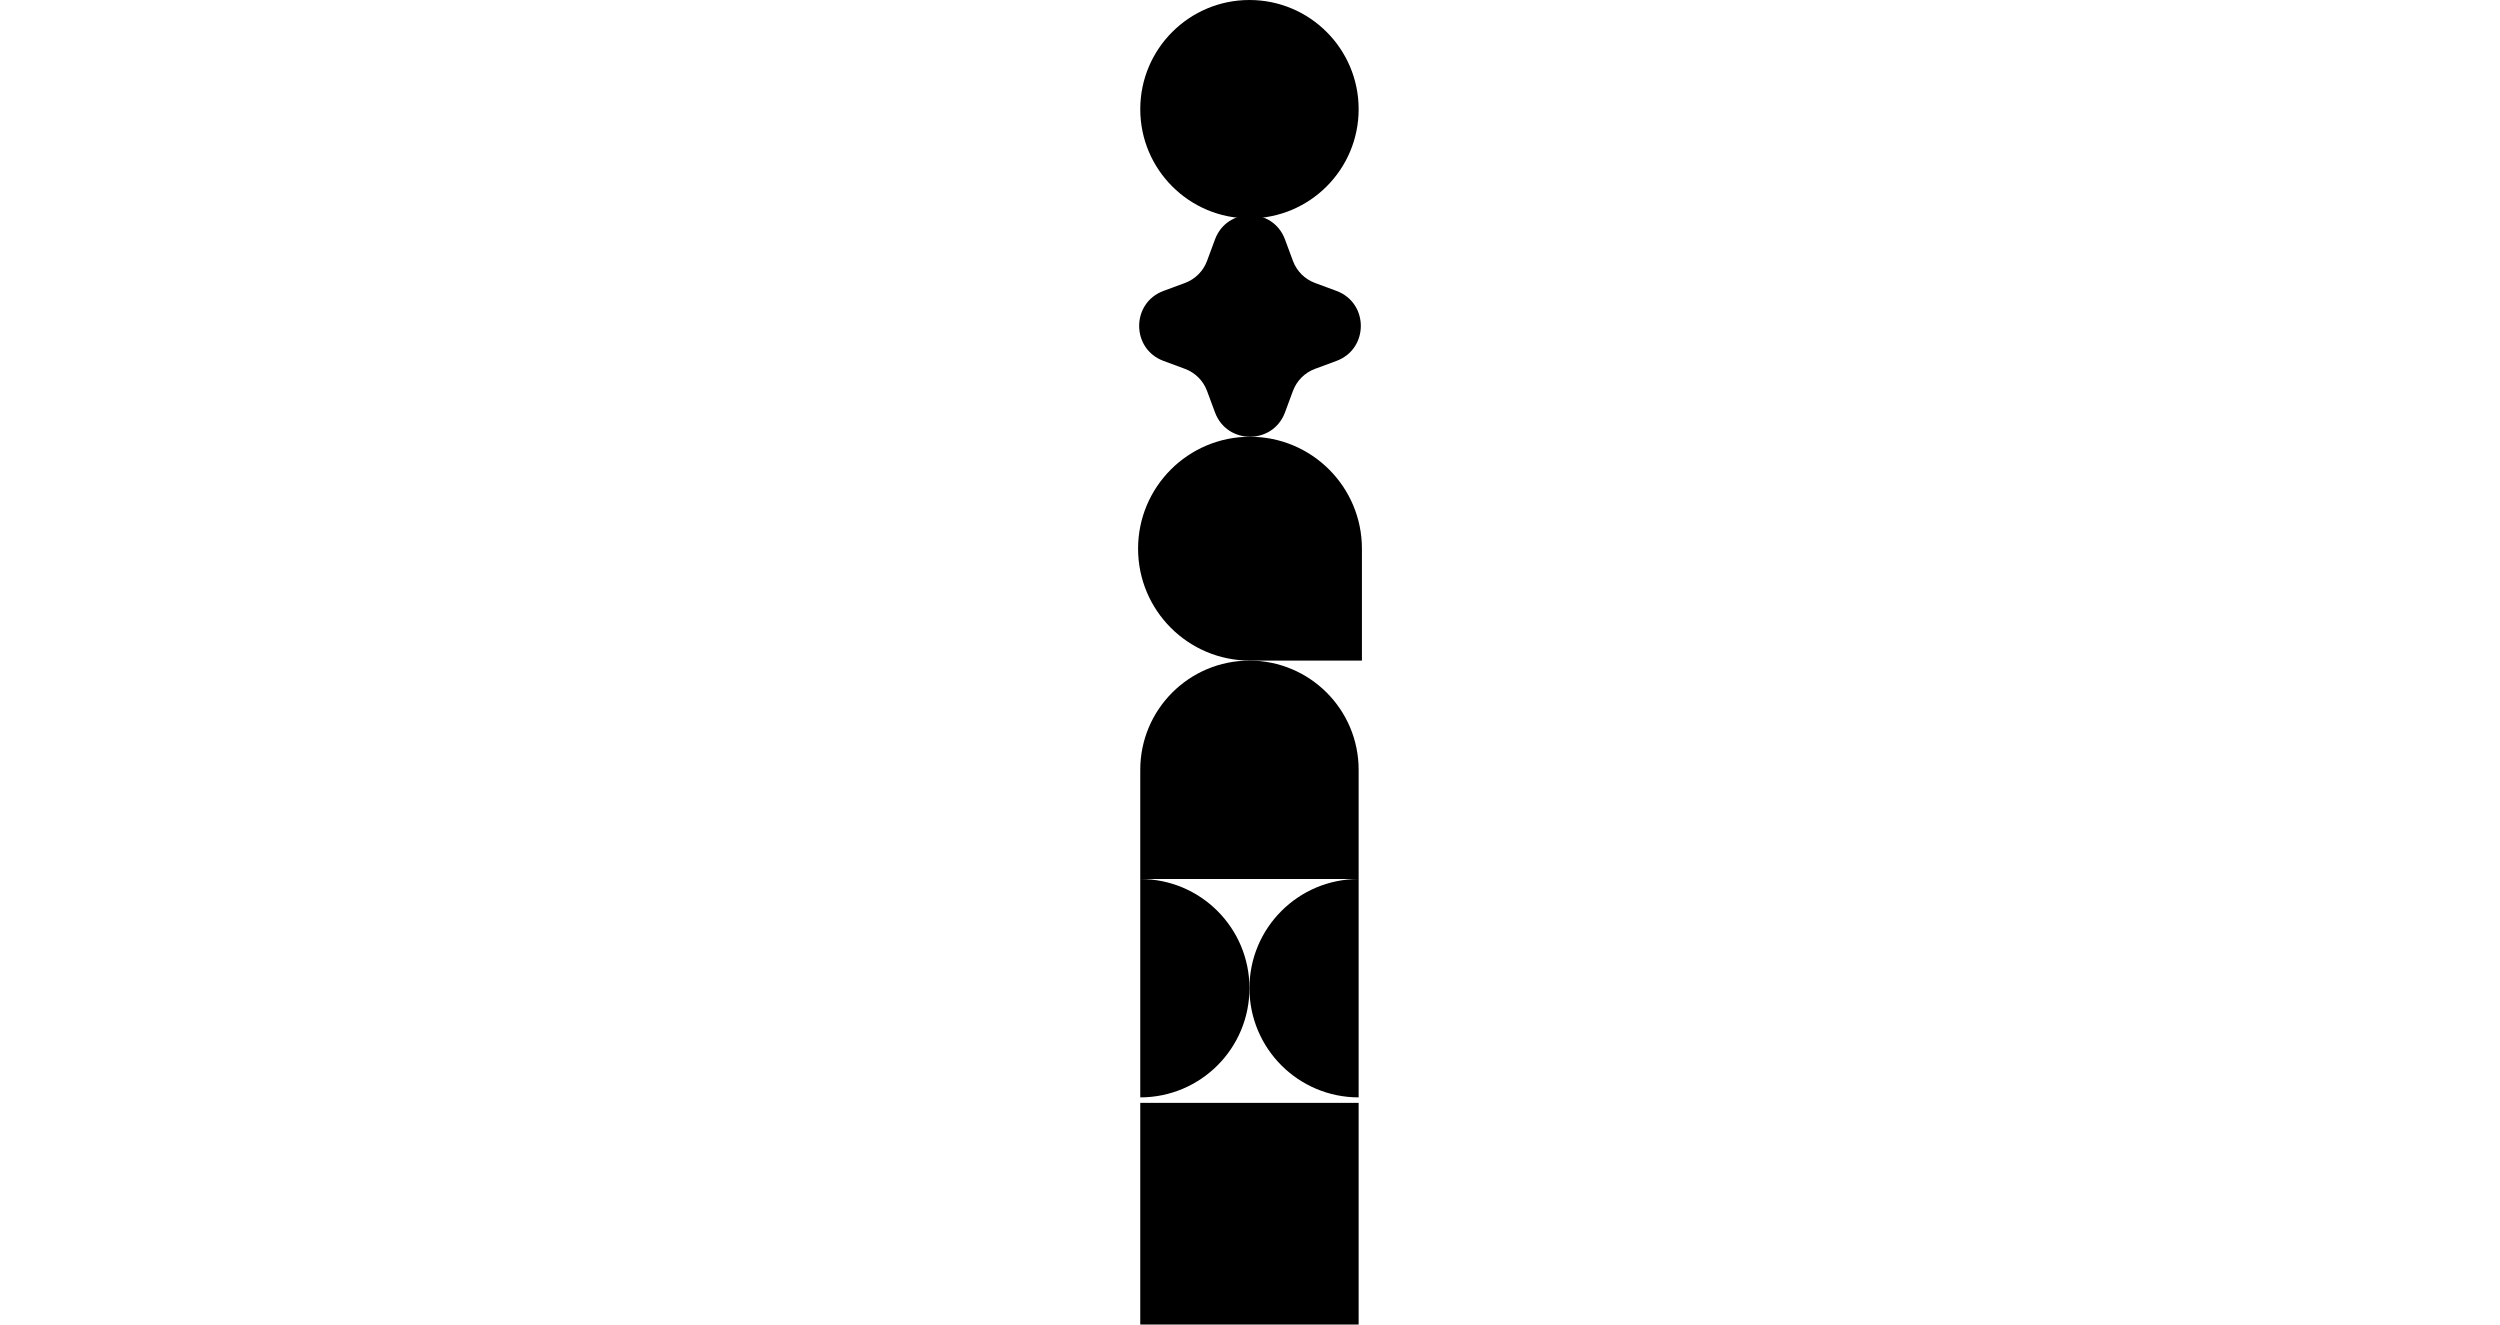
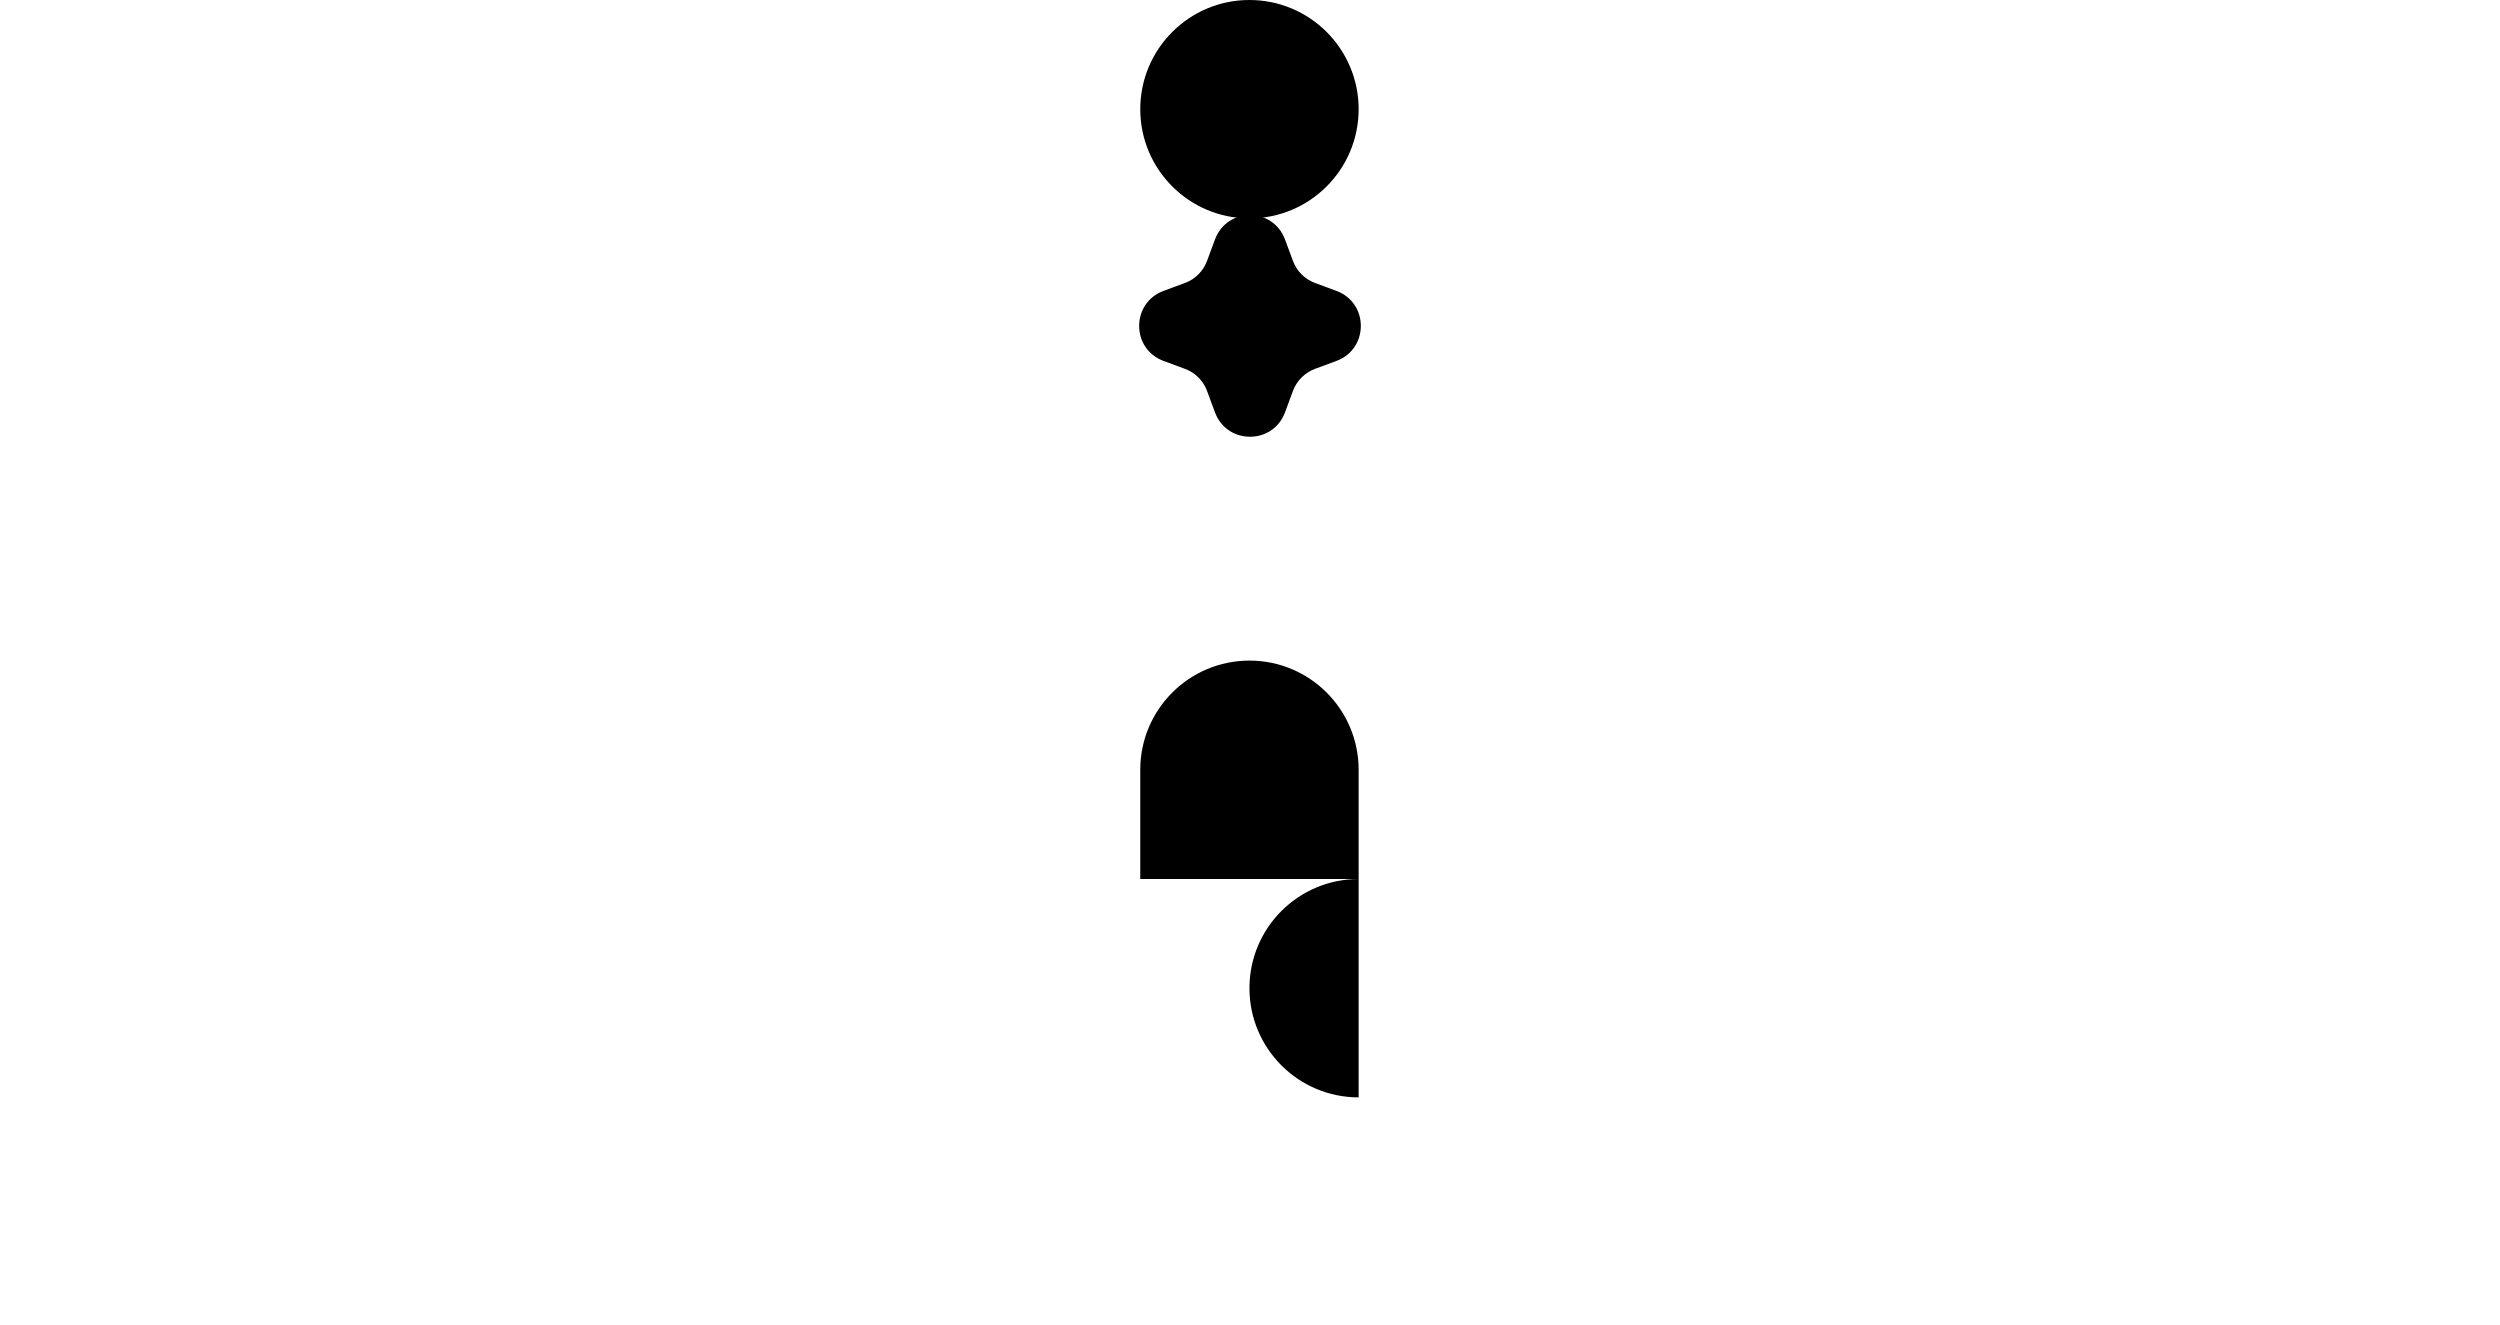
<svg xmlns="http://www.w3.org/2000/svg" width="151" height="80" viewBox="0 0 151 80" fill="none">
  <path d="M82.062 66.282C78.42 66.282 75.467 63.329 75.467 59.686C75.467 56.044 78.42 53.092 82.062 53.092V66.282Z" fill="black" />
-   <path d="M75.467 59.686C75.467 63.329 72.514 66.282 68.872 66.282V53.092C72.514 53.092 75.467 56.044 75.467 59.686Z" fill="black" />
  <path d="M75.467 13.191C79.109 13.191 82.062 10.238 82.062 6.595C82.062 2.953 79.109 0 75.467 0C71.825 0 68.872 2.953 68.872 6.595C68.872 10.238 71.825 13.191 75.467 13.191Z" fill="black" />
-   <path d="M75.5 26.38C71.766 26.38 68.74 29.407 68.74 33.14C68.74 36.874 71.766 39.9 75.5 39.9H82.26V33.14C82.26 29.407 79.233 26.38 75.5 26.38Z" fill="black" />
  <path d="M68.872 46.496C68.872 42.853 71.825 39.9 75.467 39.9C79.109 39.9 82.062 42.853 82.062 46.496L82.062 53.092H68.872V46.496Z" fill="black" />
-   <path d="M82.062 66.612H68.872V80H82.062V66.612Z" fill="black" />
  <path d="M80.721 17.57C82.685 18.297 82.685 21.074 80.721 21.8L79.426 22.279C78.809 22.508 78.322 22.995 78.094 23.612L77.614 24.907C76.888 26.87 74.111 26.87 73.385 24.907L72.905 23.612C72.677 22.995 72.19 22.508 71.573 22.279L70.278 21.8C68.314 21.074 68.314 18.297 70.278 17.57L71.573 17.091C72.19 16.863 72.677 16.376 72.905 15.759L73.385 14.464C74.111 12.5 76.888 12.5 77.614 14.464L78.094 15.759C78.322 16.376 78.809 16.863 79.426 17.091L80.721 17.57Z" fill="black" />
</svg>